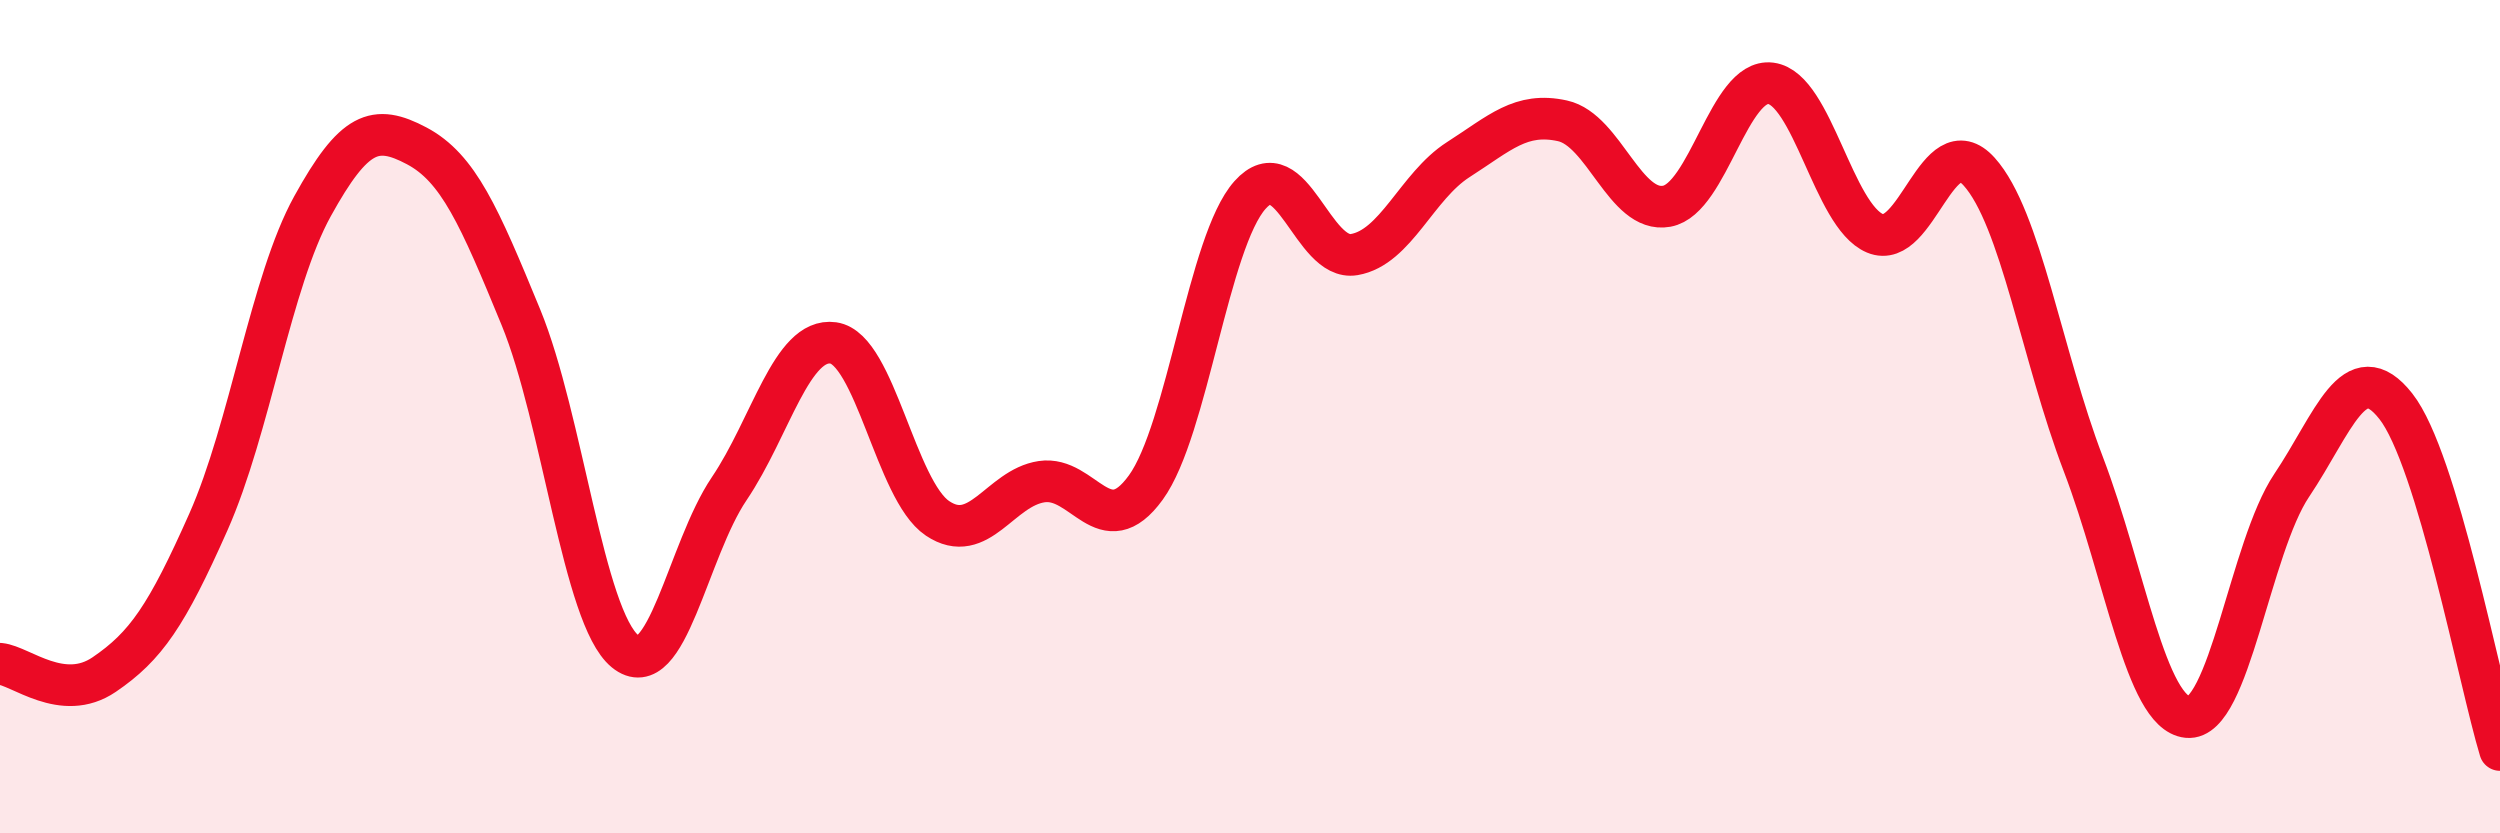
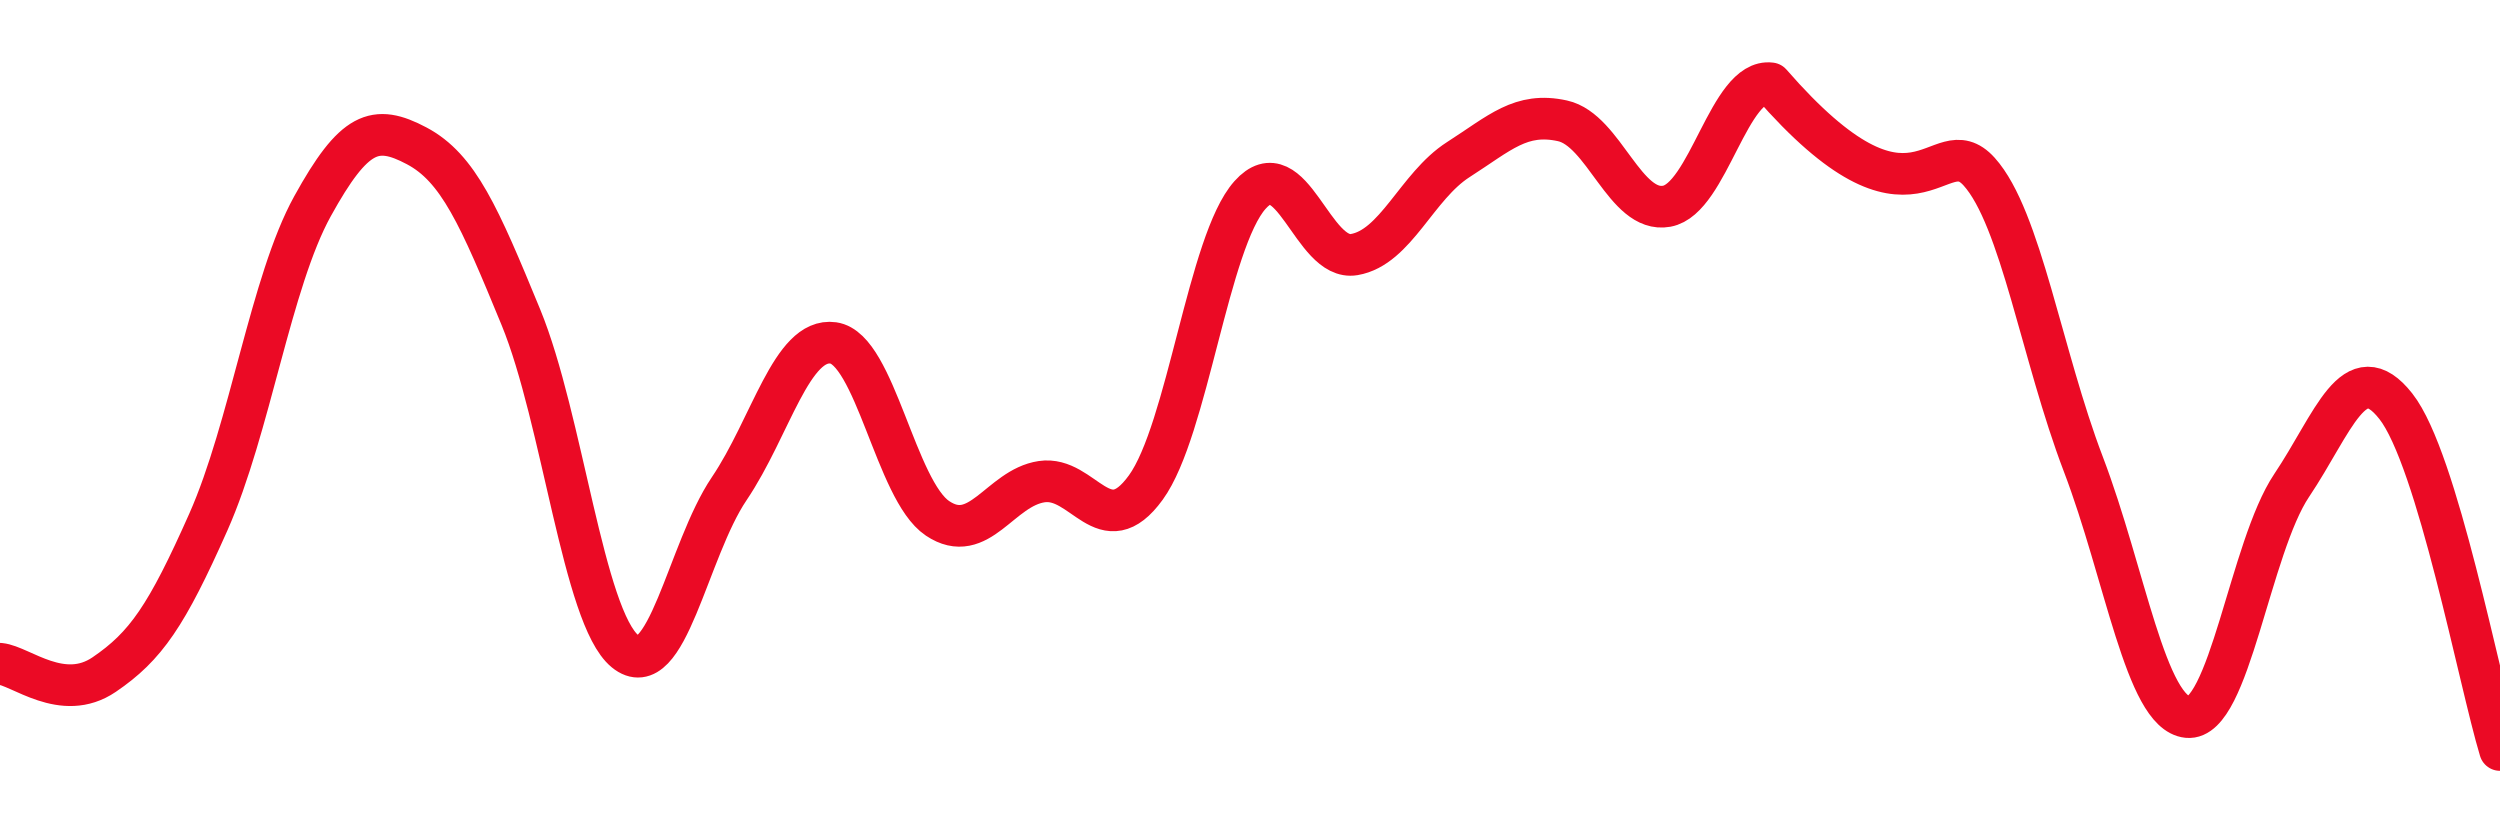
<svg xmlns="http://www.w3.org/2000/svg" width="60" height="20" viewBox="0 0 60 20">
-   <path d="M 0,15.93 C 0.5,15.98 1.5,16.87 2.5,16.19 C 3.5,15.51 4,14.78 5,12.53 C 6,10.28 6.5,6.76 7.5,4.95 C 8.5,3.14 9,2.97 10,3.5 C 11,4.03 11.5,5.18 12.5,7.61 C 13.5,10.04 14,14.81 15,15.63 C 16,16.45 16.5,13.21 17.5,11.73 C 18.5,10.25 19,8.09 20,8.23 C 21,8.37 21.5,11.77 22.5,12.44 C 23.5,13.11 24,11.71 25,11.56 C 26,11.41 26.5,13.08 27.5,11.7 C 28.5,10.32 29,5.8 30,4.68 C 31,3.56 31.5,6.28 32.5,6.11 C 33.5,5.94 34,4.47 35,3.83 C 36,3.19 36.5,2.68 37.5,2.9 C 38.5,3.12 39,5.13 40,4.95 C 41,4.77 41.5,1.87 42.5,2 C 43.5,2.13 44,5.18 45,5.6 C 46,6.02 46.5,3.01 47.5,4.12 C 48.5,5.23 49,8.52 50,11.14 C 51,13.76 51.5,17.11 52.5,17.21 C 53.5,17.31 54,13.14 55,11.65 C 56,10.16 56.5,8.48 57.5,9.75 C 58.5,11.02 59.5,16.35 60,18L60 20L0 20Z" fill="#EB0A25" opacity="0.1" stroke-linecap="round" stroke-linejoin="round" />
-   <path d="M 0,15.93 C 0.5,15.98 1.5,16.87 2.5,16.19 C 3.5,15.51 4,14.78 5,12.53 C 6,10.28 6.5,6.76 7.5,4.95 C 8.5,3.14 9,2.97 10,3.5 C 11,4.03 11.5,5.18 12.5,7.61 C 13.5,10.04 14,14.81 15,15.63 C 16,16.45 16.5,13.21 17.5,11.73 C 18.5,10.25 19,8.09 20,8.23 C 21,8.37 21.5,11.77 22.5,12.44 C 23.5,13.11 24,11.71 25,11.56 C 26,11.41 26.5,13.08 27.5,11.7 C 28.5,10.32 29,5.8 30,4.68 C 31,3.56 31.5,6.28 32.5,6.11 C 33.5,5.94 34,4.47 35,3.83 C 36,3.19 36.5,2.68 37.5,2.9 C 38.5,3.12 39,5.13 40,4.95 C 41,4.77 41.5,1.87 42.5,2 C 43.5,2.13 44,5.18 45,5.6 C 46,6.02 46.5,3.01 47.5,4.12 C 48.5,5.23 49,8.52 50,11.14 C 51,13.76 51.5,17.11 52.5,17.21 C 53.5,17.31 54,13.14 55,11.65 C 56,10.16 56.5,8.48 57.5,9.75 C 58.5,11.02 59.5,16.35 60,18" stroke="#EB0A25" stroke-width="1" fill="none" stroke-linecap="round" stroke-linejoin="round" />
+   <path d="M 0,15.93 C 0.5,15.98 1.5,16.87 2.5,16.19 C 3.5,15.51 4,14.78 5,12.53 C 6,10.28 6.5,6.76 7.5,4.95 C 8.5,3.14 9,2.97 10,3.5 C 11,4.03 11.5,5.18 12.5,7.61 C 13.5,10.04 14,14.81 15,15.63 C 16,16.45 16.5,13.21 17.5,11.73 C 18.5,10.25 19,8.09 20,8.23 C 21,8.37 21.5,11.77 22.5,12.44 C 23.5,13.11 24,11.71 25,11.56 C 26,11.41 26.5,13.08 27.5,11.7 C 28.5,10.32 29,5.8 30,4.68 C 31,3.56 31.5,6.28 32.5,6.11 C 33.5,5.94 34,4.47 35,3.83 C 36,3.19 36.5,2.68 37.5,2.9 C 38.5,3.12 39,5.13 40,4.95 C 41,4.77 41.5,1.87 42.5,2 C 46,6.02 46.5,3.01 47.5,4.12 C 48.5,5.23 49,8.52 50,11.14 C 51,13.76 51.5,17.11 52.5,17.21 C 53.5,17.31 54,13.14 55,11.65 C 56,10.16 56.5,8.48 57.5,9.75 C 58.5,11.02 59.5,16.35 60,18" stroke="#EB0A25" stroke-width="1" fill="none" stroke-linecap="round" stroke-linejoin="round" />
</svg>